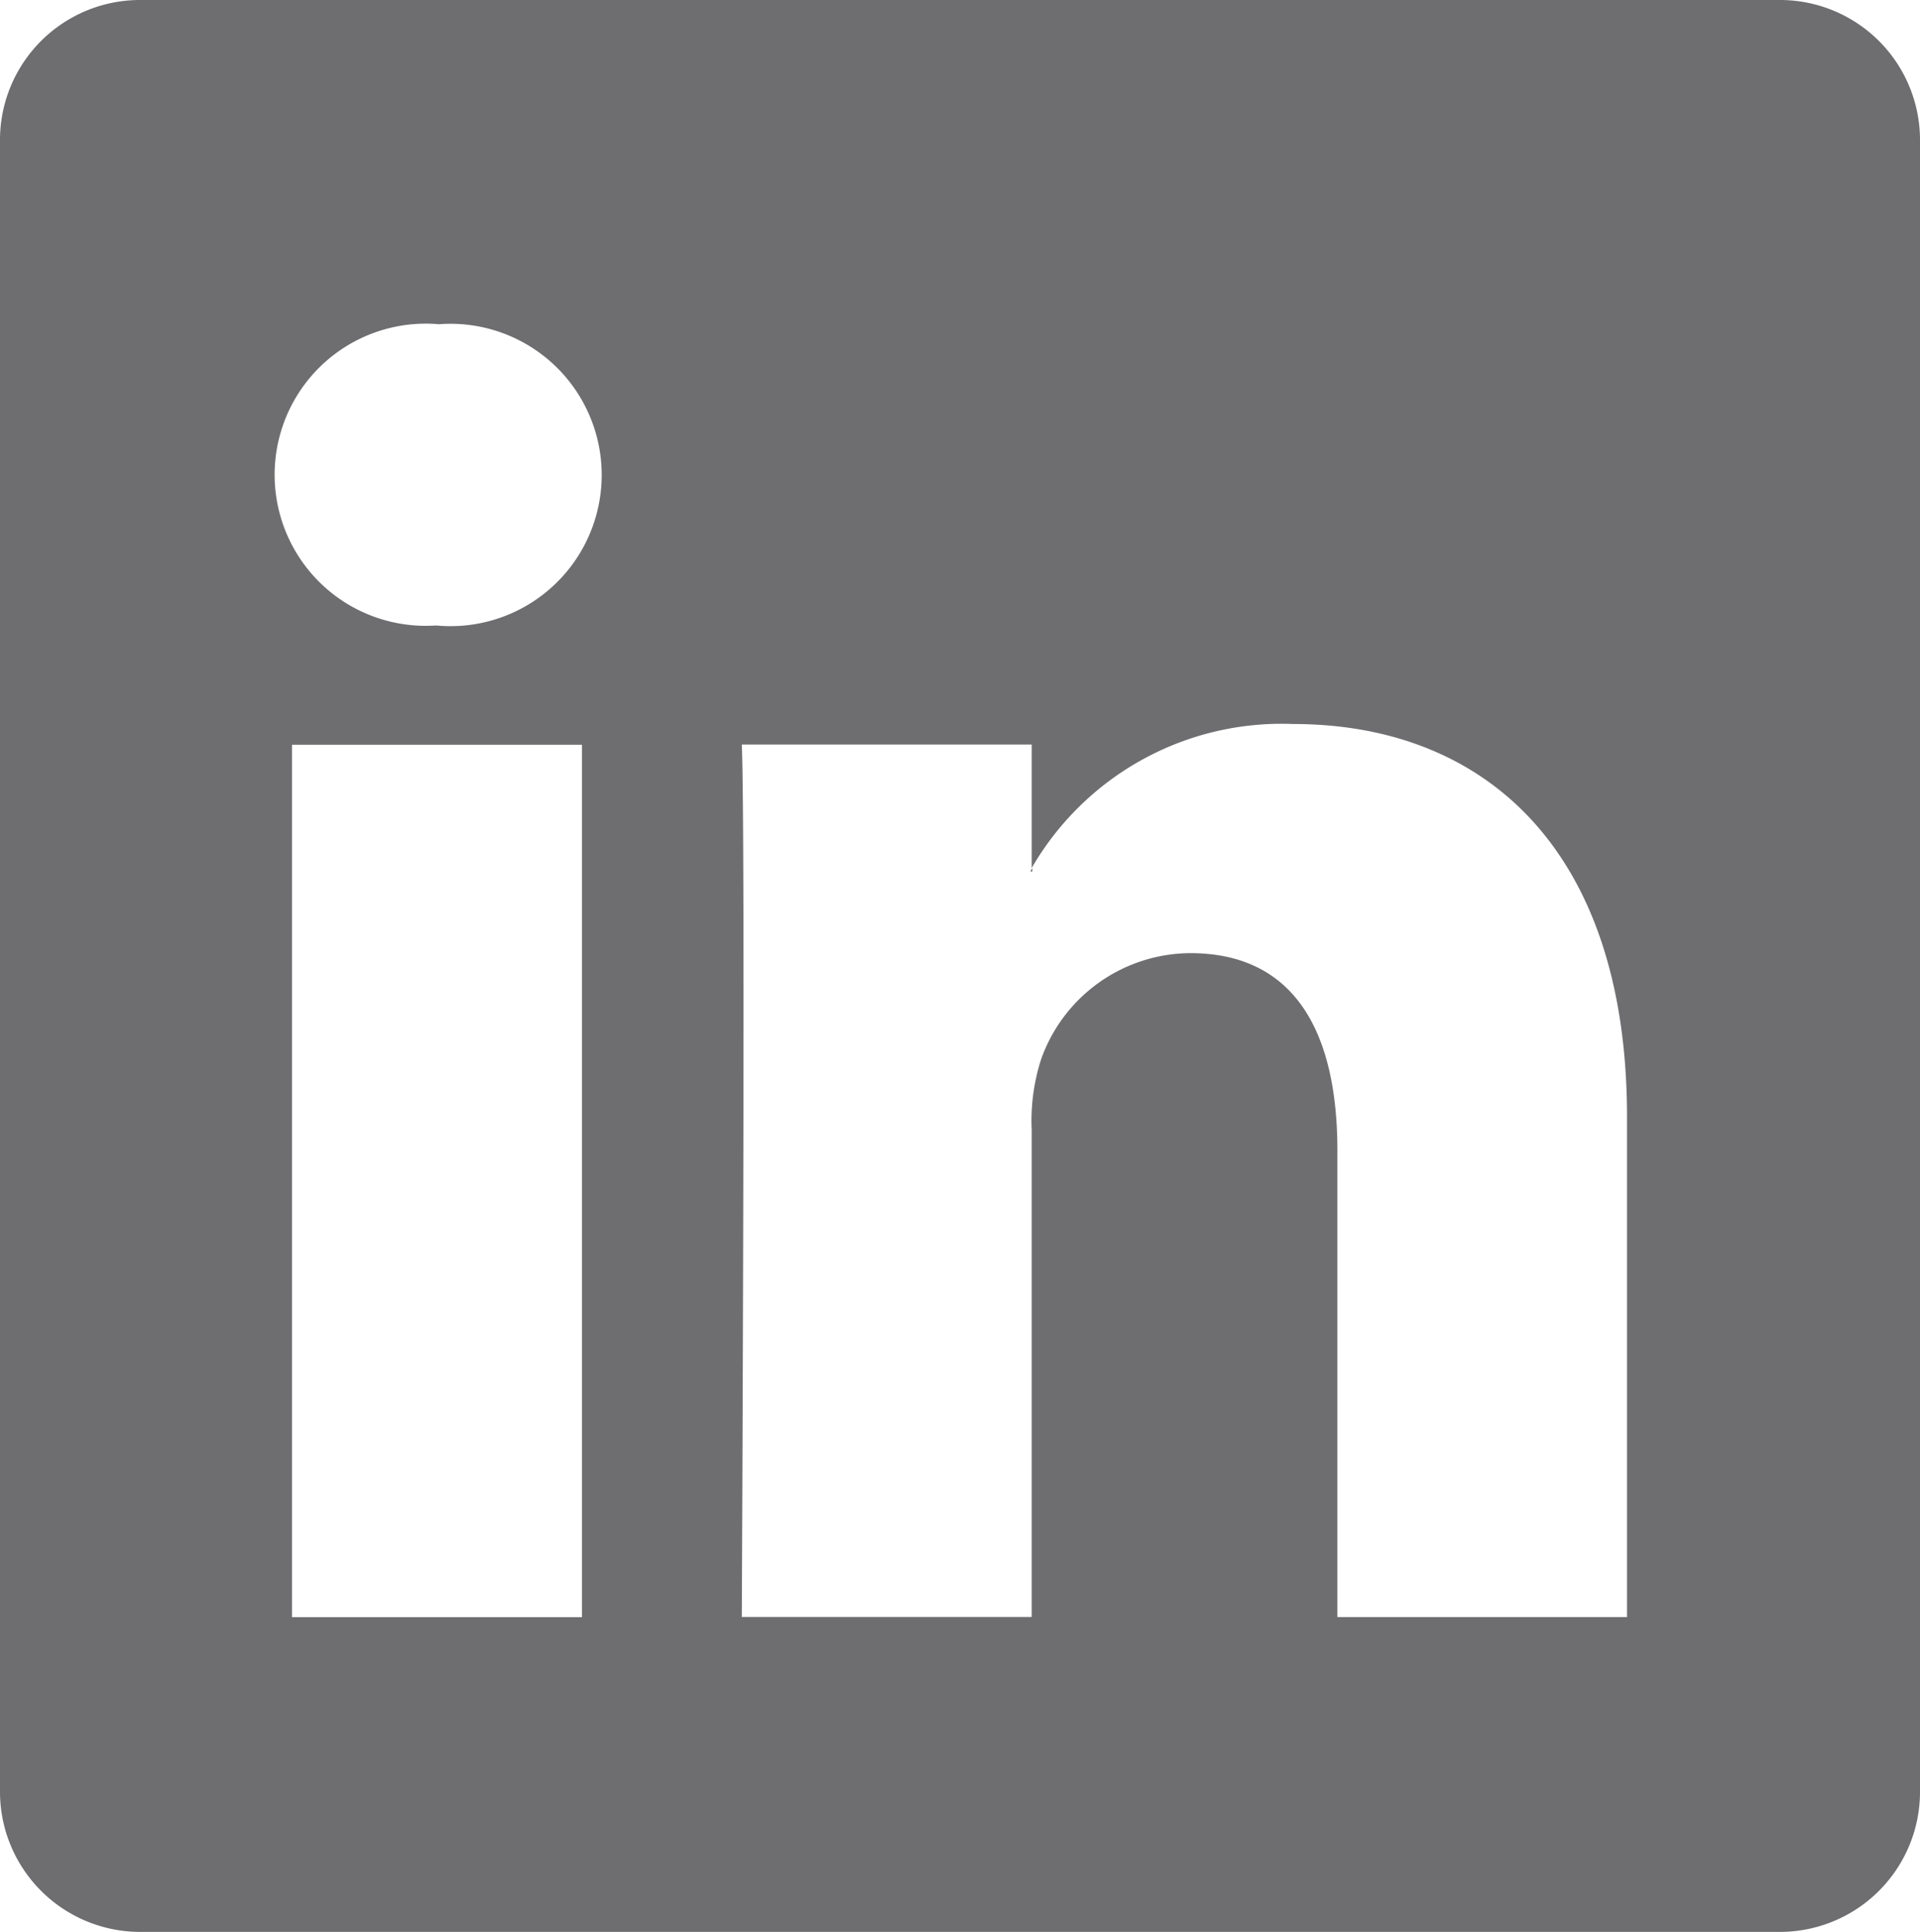
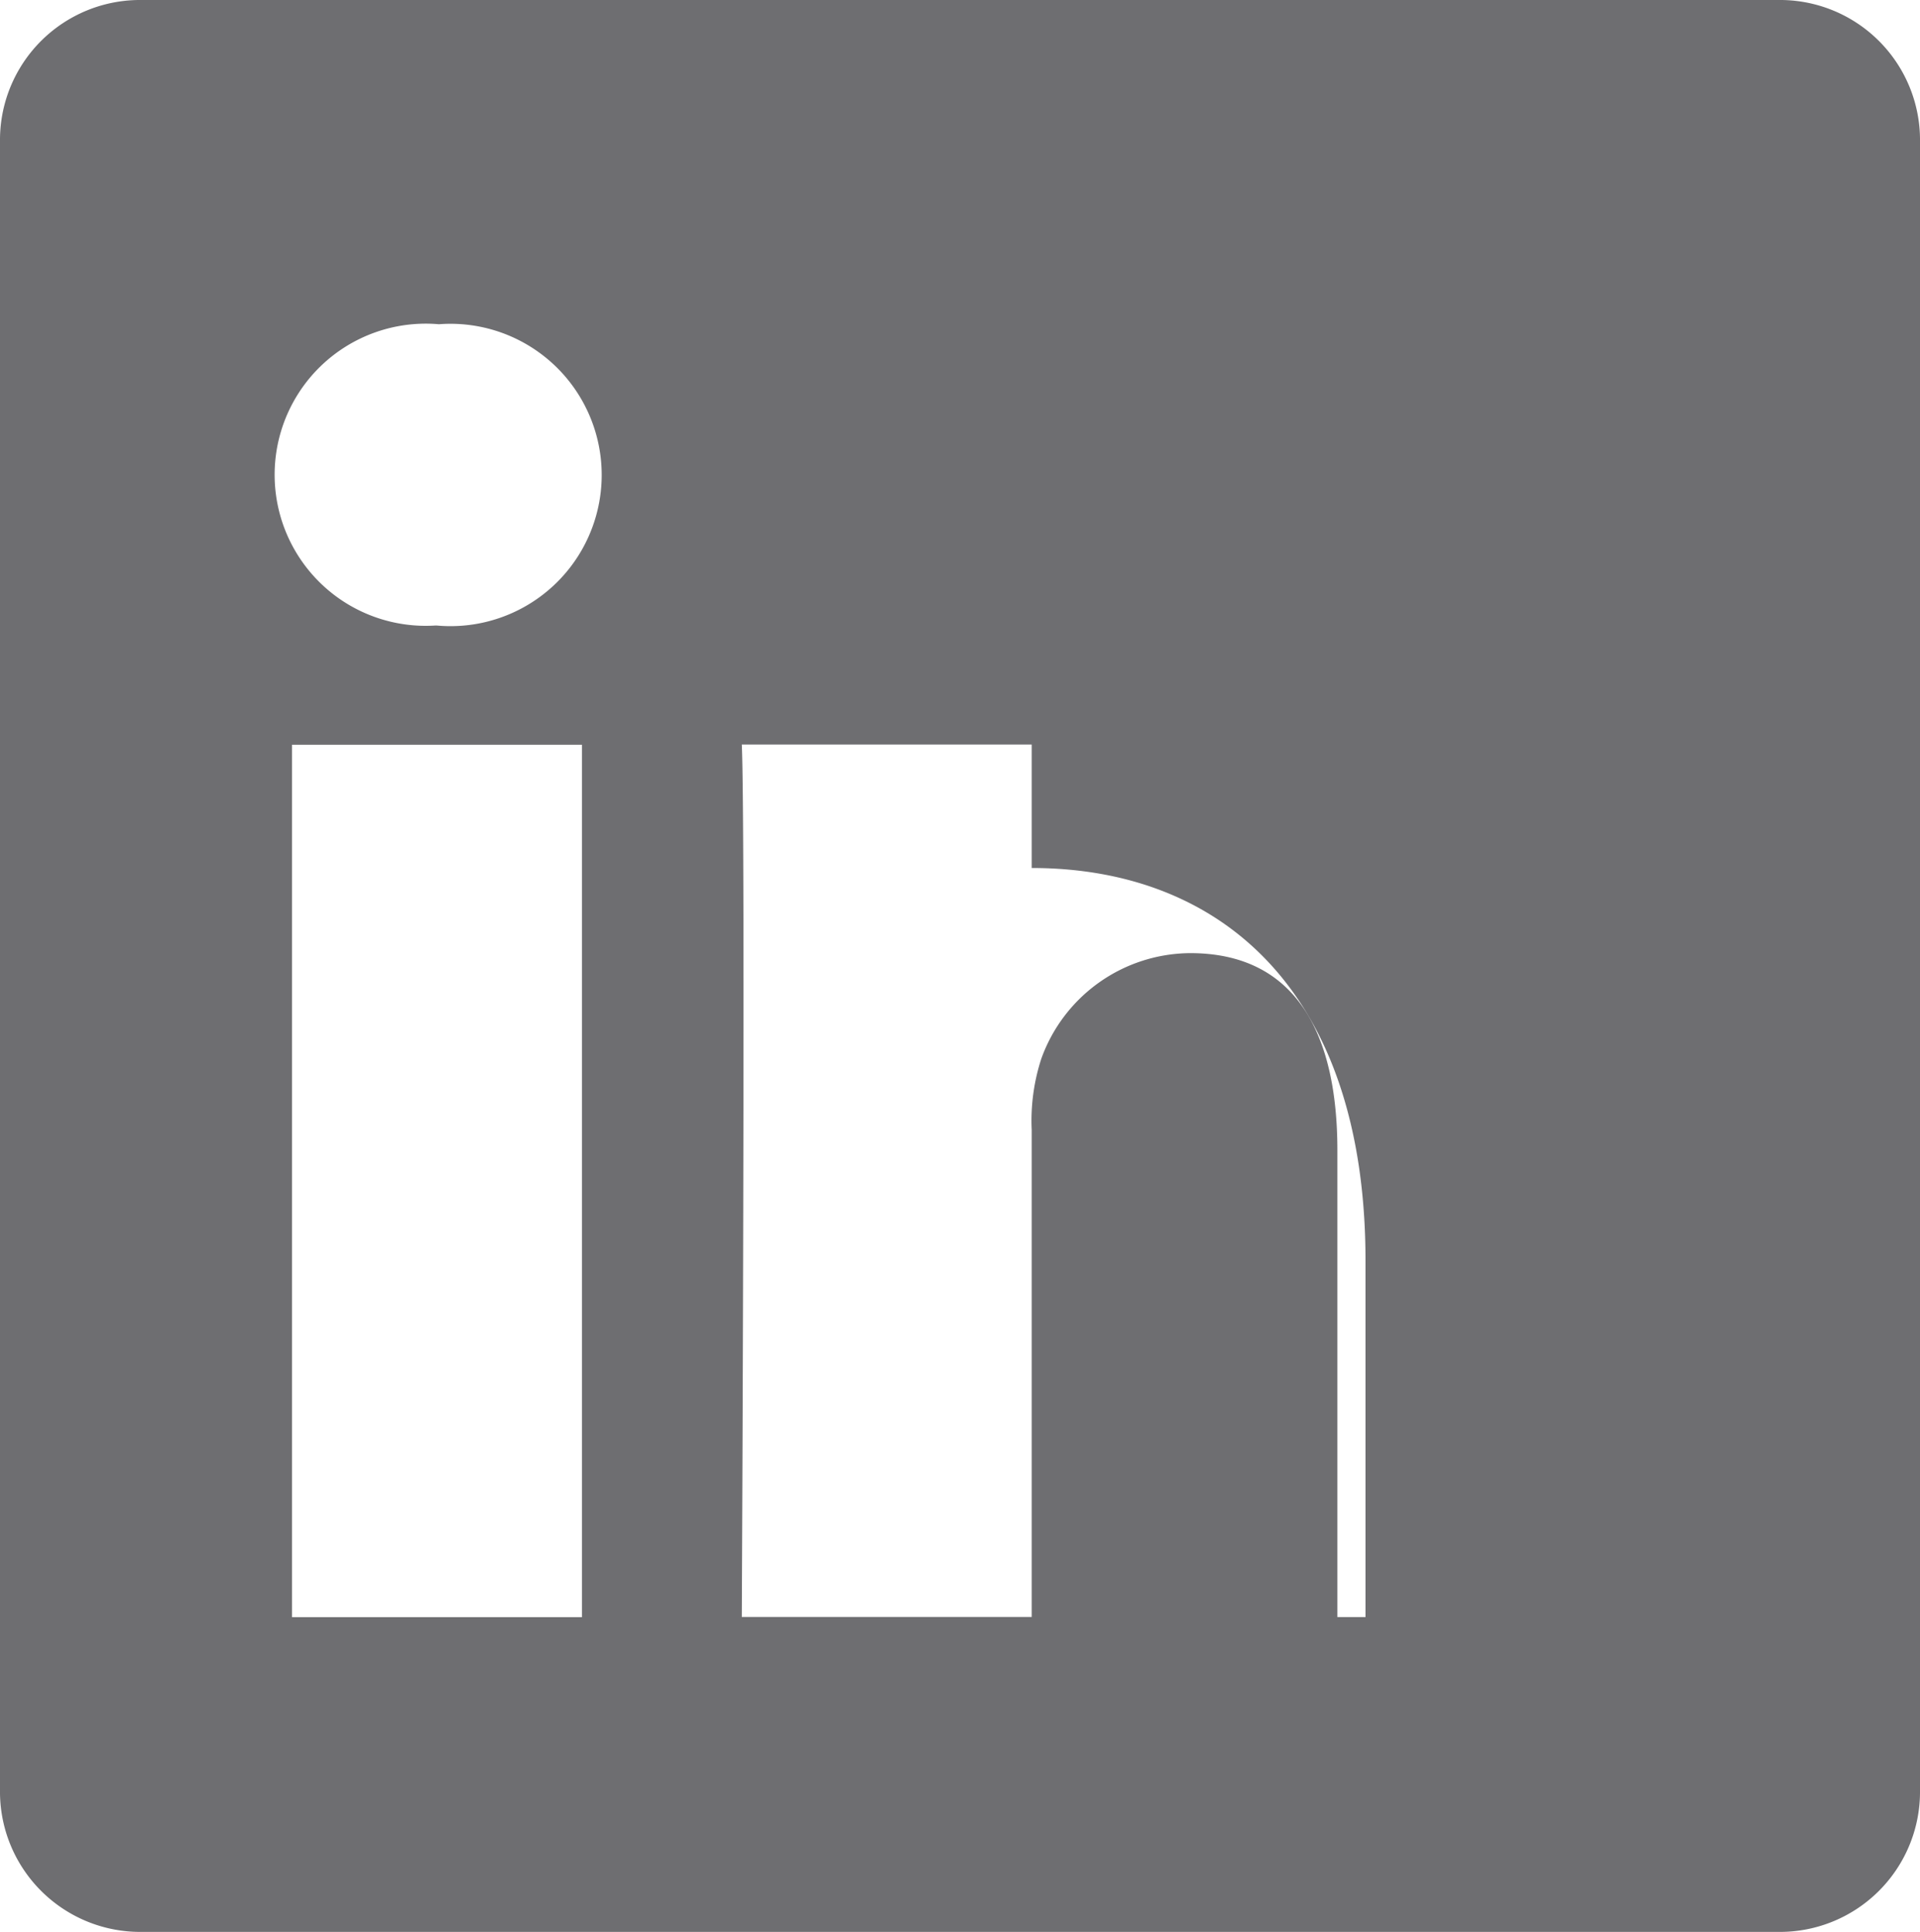
<svg xmlns="http://www.w3.org/2000/svg" width="20" height="20.127" viewBox="0 0 20 20.127">
  <g id="SocialLinkedIn" transform="translate(-3.5 -3.427)">
-     <path id="Path_10112" data-name="Path 10112" d="M15.866,13.865v-.037a.24.24,0,0,1-.022.037Z" transform="translate(-1.612 -1.359)" fill="#6e6e71" />
-     <path id="Path_10113" data-name="Path 10113" d="M22.023,3.427H4.977A1.459,1.459,0,0,0,3.5,4.868V22.112a1.461,1.461,0,0,0,1.477,1.442H22.023A1.46,1.46,0,0,0,23.5,22.112V4.868A1.459,1.459,0,0,0,22.023,3.427ZM9.561,20.275H6.542V11.186h3.02v9.089ZM8.051,9.944H8.032a1.574,1.574,0,1,1,.04-3.139,1.575,1.575,0,1,1-.021,3.139Zm12.4,10.33h-3.02V15.411c0-1.223-.439-2.054-1.533-2.054a1.658,1.658,0,0,0-1.551,1.1,2.083,2.083,0,0,0-.1.741v5.075h-3.02s.04-8.237,0-9.089h3.02v1.286a3.006,3.006,0,0,1,2.724-1.5c1.985,0,3.477,1.3,3.477,4.092v5.212h0Z" fill="#6e6e71" />
+     <path id="Path_10113" data-name="Path 10113" d="M22.023,3.427H4.977A1.459,1.459,0,0,0,3.5,4.868V22.112a1.461,1.461,0,0,0,1.477,1.442H22.023A1.46,1.46,0,0,0,23.5,22.112V4.868A1.459,1.459,0,0,0,22.023,3.427ZM9.561,20.275H6.542V11.186h3.02v9.089ZM8.051,9.944H8.032a1.574,1.574,0,1,1,.04-3.139,1.575,1.575,0,1,1-.021,3.139Zm12.4,10.33h-3.02V15.411c0-1.223-.439-2.054-1.533-2.054a1.658,1.658,0,0,0-1.551,1.1,2.083,2.083,0,0,0-.1.741v5.075h-3.02s.04-8.237,0-9.089h3.02v1.286c1.985,0,3.477,1.3,3.477,4.092v5.212h0Z" fill="#6e6e71" />
  </g>
</svg>